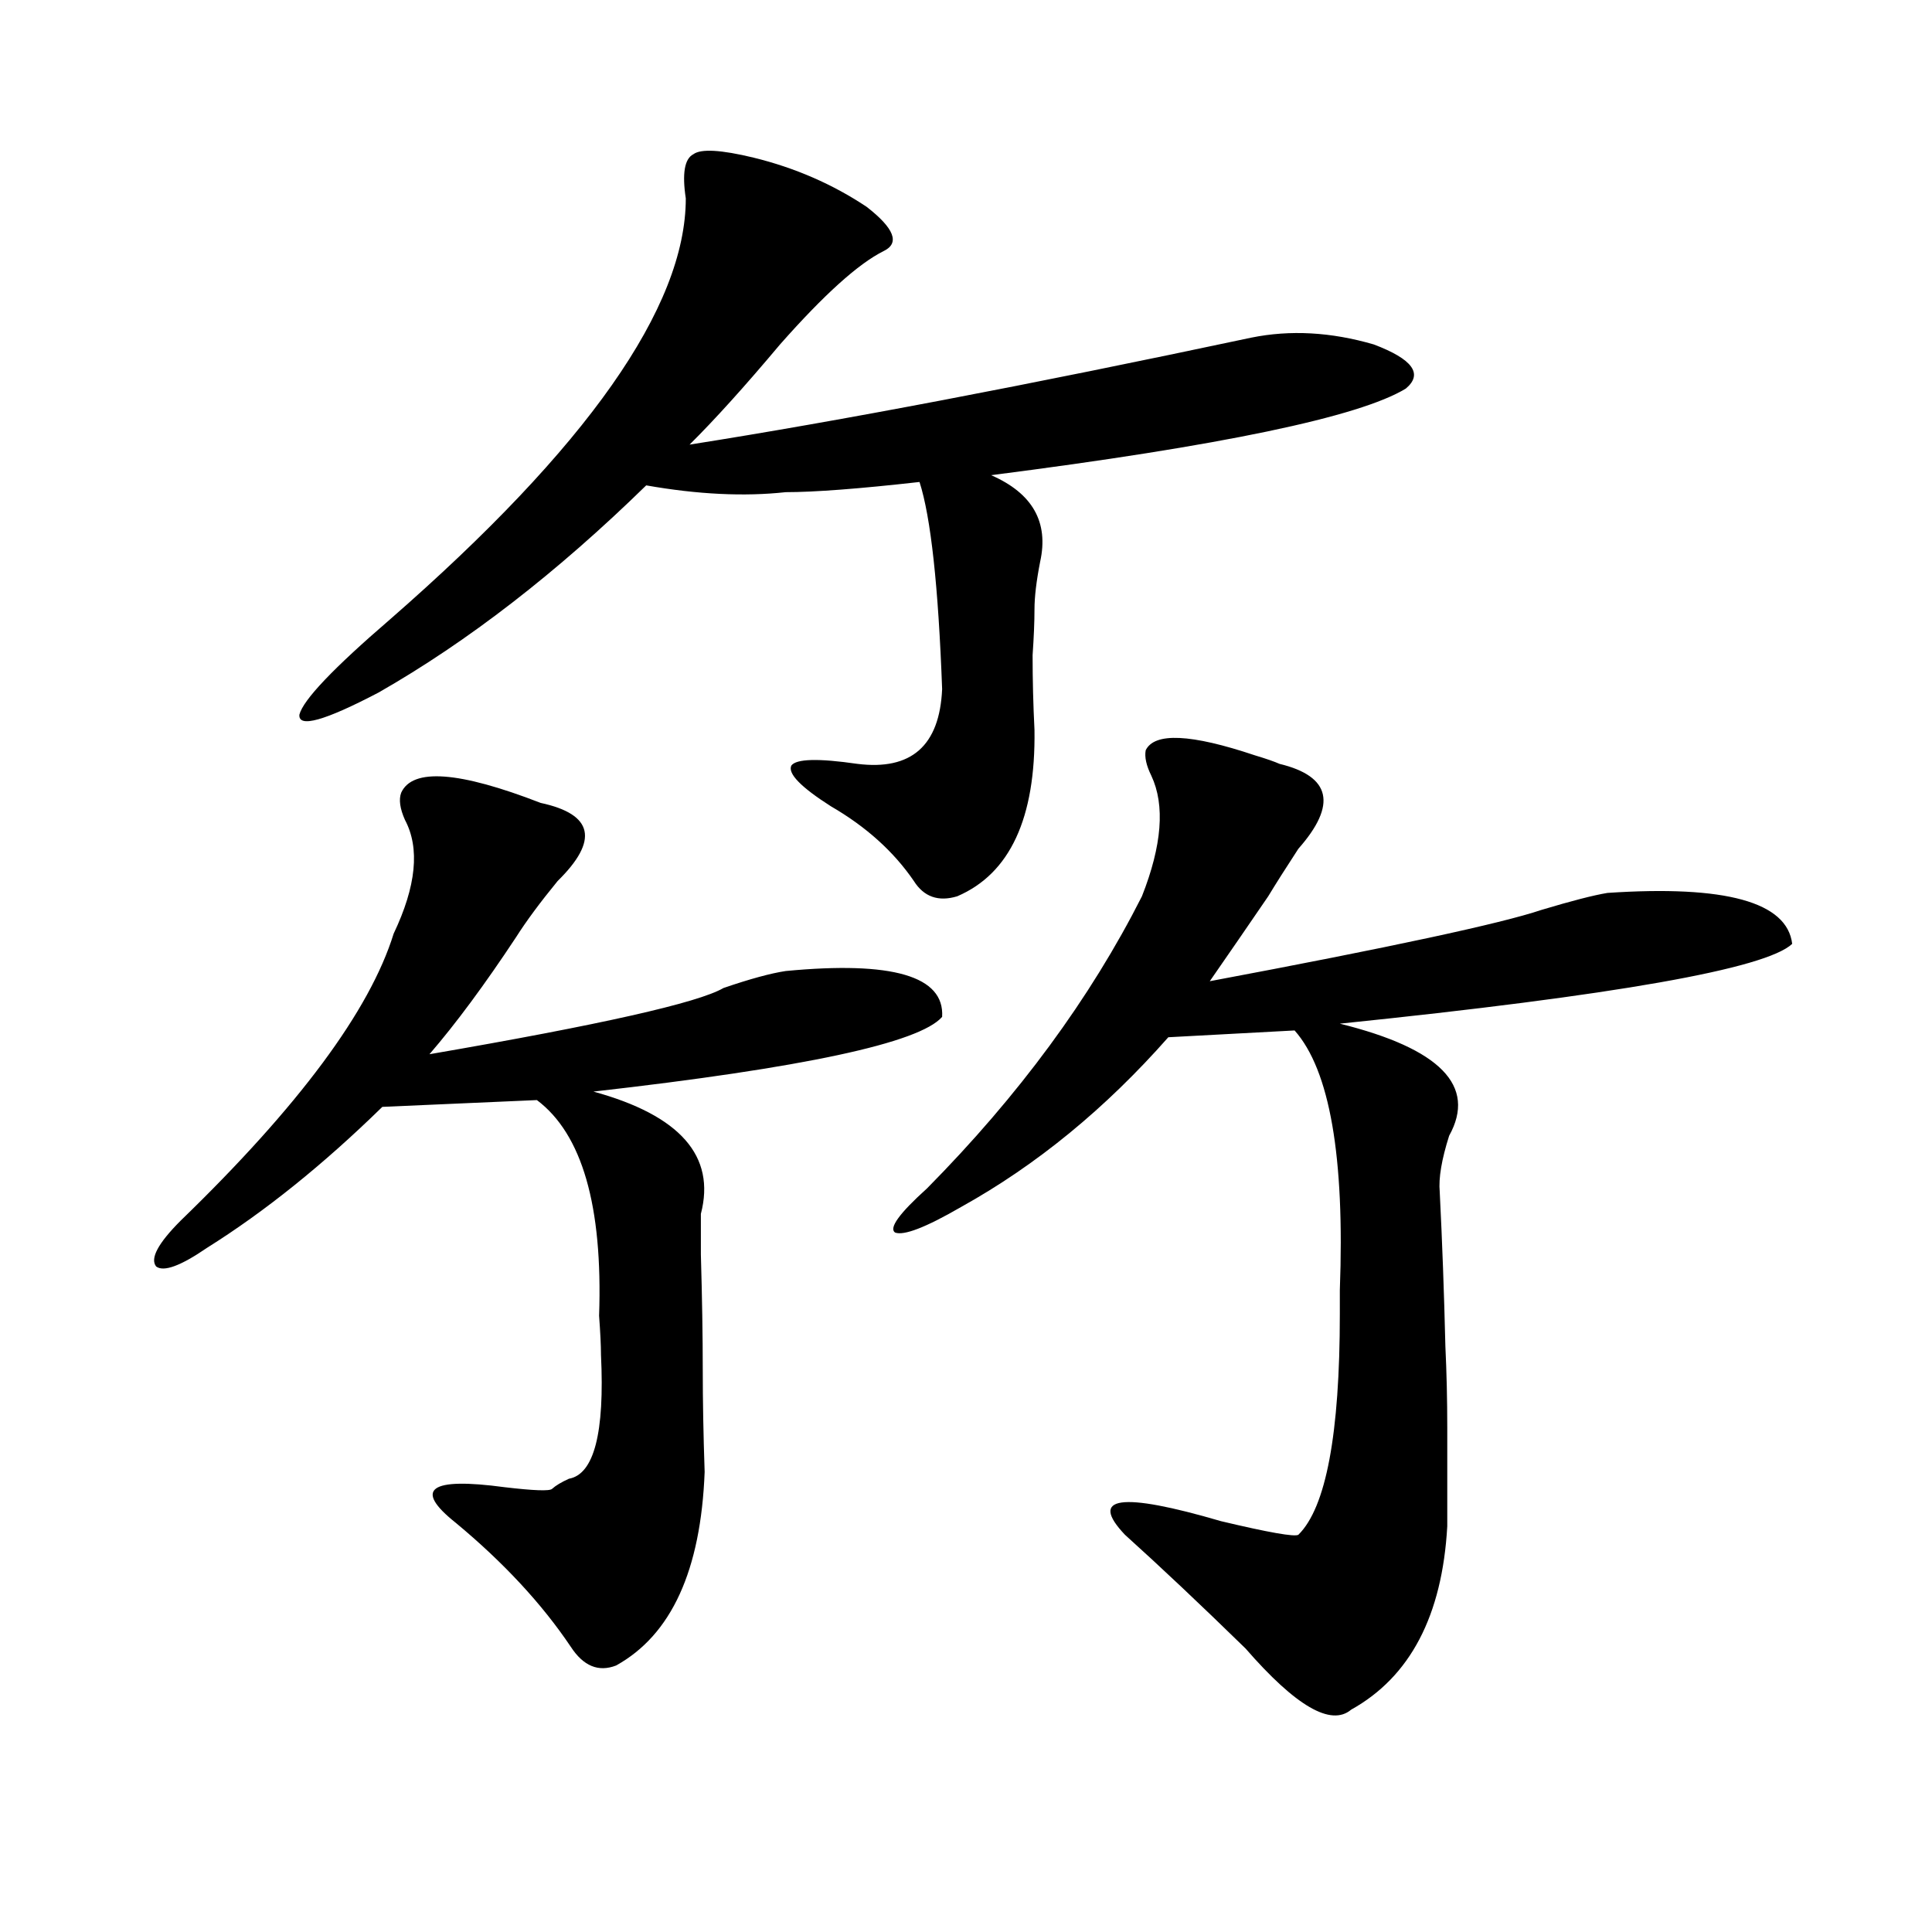
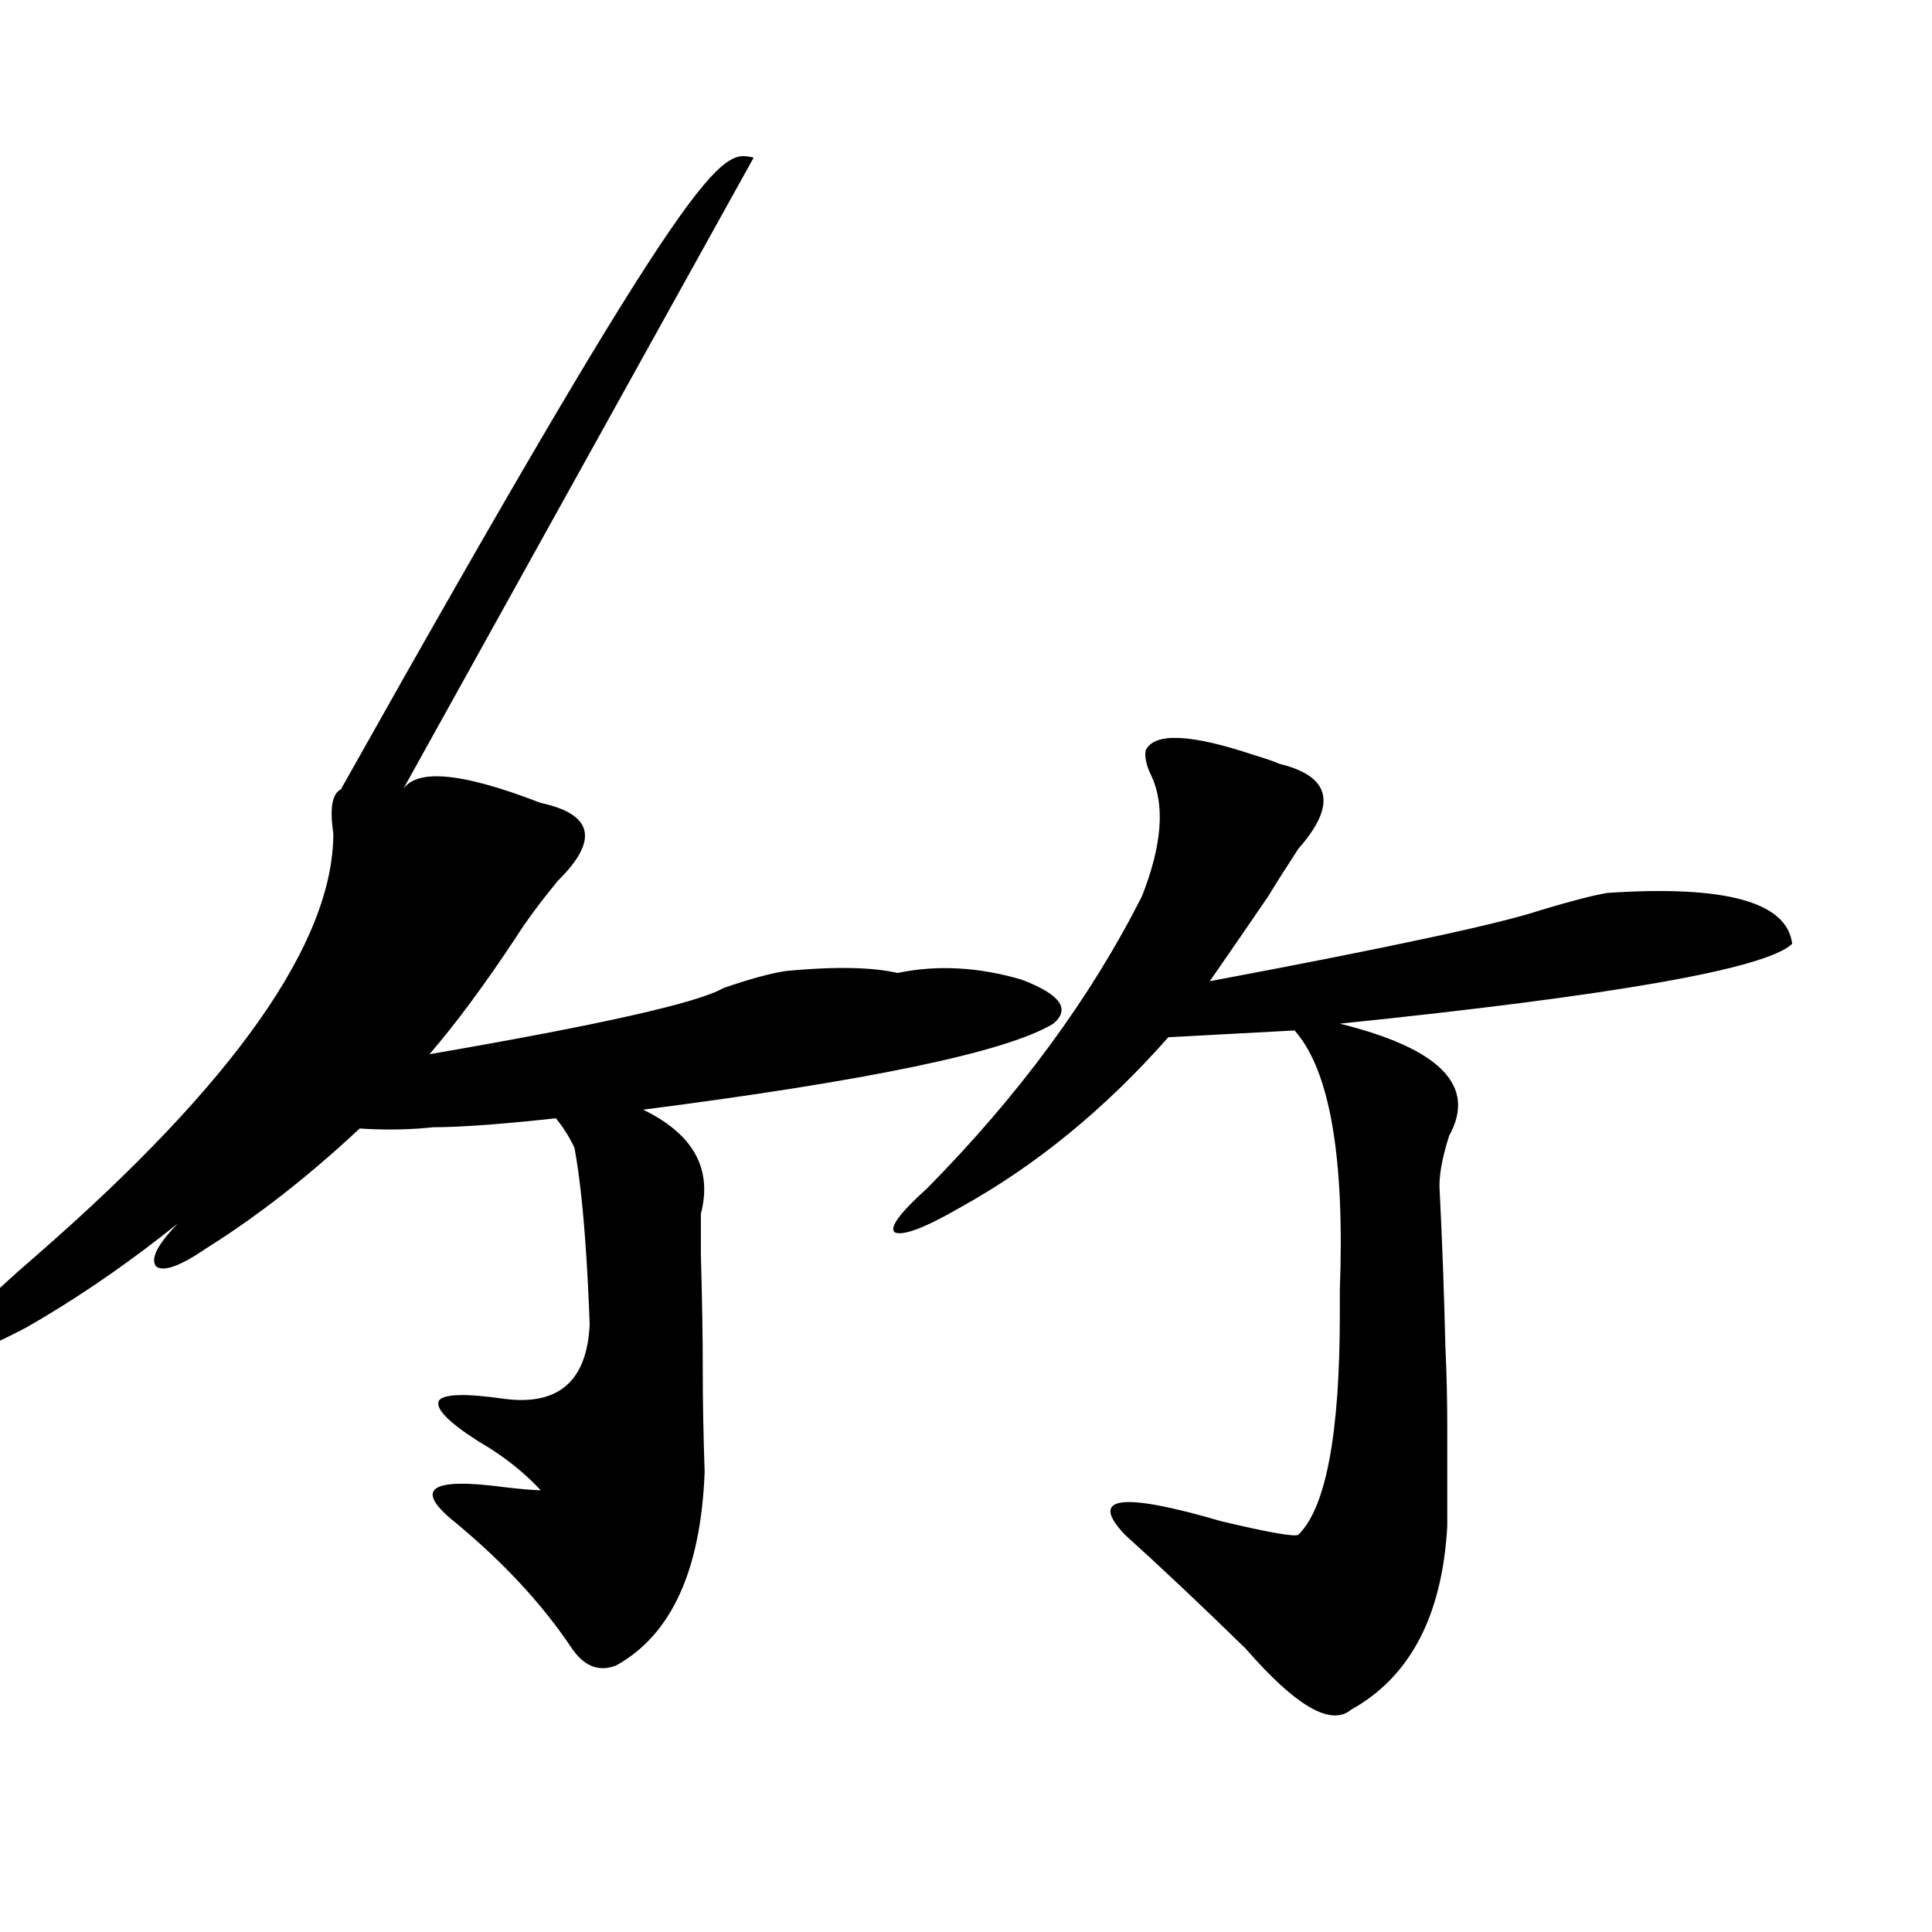
<svg xmlns="http://www.w3.org/2000/svg" version="1.1" id="图层_1" x="0px" y="0px" width="1000px" height="1000px" viewBox="0 0 1000 1000" enable-background="new 0 0 1000 1000" xml:space="preserve">
-   <path d="M207.653,410.313c5.854-12.882,29.908-11.124,72.193,5.273c27.316,5.864,30.243,19.336,8.78,40.43  c-9.115,11.138-16.265,20.806-21.463,29.004c-16.265,24.609-31.219,44.824-44.877,60.645  c88.443-15.229,139.174-26.655,152.191-34.277c13.658-4.683,24.39-7.608,32.194-8.789c55.273-5.273,82.27,2.637,80.974,23.73  c-11.707,13.485-71.873,26.367-180.483,38.672c44.877,12.305,63.413,33.398,55.608,63.281c0,8.789,0,15.82,0,21.094  c0.641,22.274,0.976,42.188,0.976,59.766c0,15.82,0.32,33.398,0.976,52.734c-1.951,50.977-17.24,84.375-45.853,100.195  c-9.115,3.516-16.92,0.288-23.414-9.668c-14.969-22.274-34.801-43.644-59.511-64.16c-22.118-17.578-13.658-23.73,25.365-18.457  c14.954,1.758,23.079,2.06,24.39,0.879c1.951-1.758,4.878-3.516,8.78-5.273c13.003-2.335,18.536-23.73,16.585-64.16  c0-4.683-0.335-11.426-0.976-20.215c1.951-56.827-8.78-94.043-32.194-111.621l-79.998,3.516  c-30.578,29.883-60.821,54.204-90.729,72.949c-13.658,9.38-22.438,12.606-26.341,9.668c-3.262-4.093,0.976-12.003,12.683-23.73  c61.127-59.175,97.879-108.683,110.241-148.535c11.707-24.609,13.658-44.233,5.854-58.887  C206.998,418.524,206.343,413.828,207.653,410.313z M390.088,81.602c21.463,5.273,40.975,13.774,58.535,25.488  c14.299,11.138,17.226,18.759,8.78,22.852c-13.018,6.454-30.898,22.563-53.657,48.34c-18.216,21.685-33.825,38.974-46.828,51.855  c78.047-12.305,174.95-30.762,290.725-55.371c20.152-4.093,41.295-2.925,63.413,3.516c20.152,7.622,25.686,15.243,16.585,22.852  c-24.069,14.653-95.607,29.595-214.629,44.824c21.463,9.38,29.908,24.321,25.365,44.824c-1.951,9.97-2.927,18.169-2.927,24.609  c0,6.454-0.335,14.364-0.976,23.73c0,12.896,0.32,25.79,0.976,38.672c0.641,45.703-12.683,74.419-39.999,86.133  c-9.756,2.938-17.24,0.302-22.438-7.91c-10.411-15.229-24.725-28.125-42.926-38.672c-15.609-9.956-22.438-16.987-20.487-21.094  c2.592-3.516,13.979-3.804,34.146-0.879c27.957,3.516,42.591-9.366,43.901-38.672c-1.951-53.312-5.854-89.058-11.707-107.227  c-31.219,3.516-54.313,5.273-69.267,5.273c-21.463,2.349-45.532,1.181-72.193-3.516c-46.188,45.126-92.36,80.859-138.533,107.227  c-27.972,14.653-41.63,18.457-40.975,11.426c1.951-7.608,17.561-24.019,46.828-49.219  c102.102-89.058,153.167-161.719,153.167-217.969c-1.951-12.882-0.655-20.503,3.902-22.852  C362.771,76.919,373.168,77.509,390.088,81.602z M593.01,388.34c4.543-9.366,23.414-8.487,56.584,2.637  c5.854,1.758,10.076,3.228,12.683,4.395c26.661,6.454,29.908,21.094,9.756,43.945c-6.509,9.97-11.707,18.169-15.609,24.609  c-10.411,15.243-20.487,29.883-30.243,43.945c93.656-17.578,150.881-29.883,171.703-36.914c15.609-4.683,26.981-7.608,34.146-8.789  c61.127-4.093,93.001,4.696,95.607,26.367c-13.658,12.896-91.705,26.669-234.141,41.309c52.026,12.896,70.883,32.231,56.584,58.008  c-3.902,12.305-5.533,21.973-4.878,29.004c1.296,25.79,2.271,52.446,2.927,79.98c0.641,13.485,0.976,27.548,0.976,42.188  c0,12.896,0,29.883,0,50.977c-2.606,46.28-19.191,77.921-49.755,94.922c-10.411,8.789-28.627-1.758-54.633-31.641  c-23.414-22.852-44.236-42.476-62.438-58.887c-18.871-19.913-2.286-22.261,49.755-7.031c24.71,5.864,38.048,8.212,39.999,7.031  c14.299-14.063,21.463-52.144,21.463-114.258c0-2.925,0-7.031,0-12.305c2.592-69.132-5.213-113.956-23.414-134.473l-65.364,3.516  c-32.529,36.914-68.291,66.22-107.314,87.891c-18.216,10.547-29.603,14.941-34.146,13.184c-3.262-2.335,2.271-9.956,16.585-22.852  c47.469-48.038,84.541-98.438,111.217-151.172c10.396-26.367,12.027-47.159,4.878-62.402  C593.33,396.25,592.354,391.855,593.01,388.34z" />
+   <path d="M207.653,410.313c5.854-12.882,29.908-11.124,72.193,5.273c27.316,5.864,30.243,19.336,8.78,40.43  c-9.115,11.138-16.265,20.806-21.463,29.004c-16.265,24.609-31.219,44.824-44.877,60.645  c88.443-15.229,139.174-26.655,152.191-34.277c13.658-4.683,24.39-7.608,32.194-8.789c55.273-5.273,82.27,2.637,80.974,23.73  c-11.707,13.485-71.873,26.367-180.483,38.672c44.877,12.305,63.413,33.398,55.608,63.281c0,8.789,0,15.82,0,21.094  c0.641,22.274,0.976,42.188,0.976,59.766c0,15.82,0.32,33.398,0.976,52.734c-1.951,50.977-17.24,84.375-45.853,100.195  c-9.115,3.516-16.92,0.288-23.414-9.668c-14.969-22.274-34.801-43.644-59.511-64.16c-22.118-17.578-13.658-23.73,25.365-18.457  c14.954,1.758,23.079,2.06,24.39,0.879c1.951-1.758,4.878-3.516,8.78-5.273c13.003-2.335,18.536-23.73,16.585-64.16  c0-4.683-0.335-11.426-0.976-20.215c1.951-56.827-8.78-94.043-32.194-111.621l-79.998,3.516  c-30.578,29.883-60.821,54.204-90.729,72.949c-13.658,9.38-22.438,12.606-26.341,9.668c-3.262-4.093,0.976-12.003,12.683-23.73  c61.127-59.175,97.879-108.683,110.241-148.535c11.707-24.609,13.658-44.233,5.854-58.887  C206.998,418.524,206.343,413.828,207.653,410.313z c21.463,5.273,40.975,13.774,58.535,25.488  c14.299,11.138,17.226,18.759,8.78,22.852c-13.018,6.454-30.898,22.563-53.657,48.34c-18.216,21.685-33.825,38.974-46.828,51.855  c78.047-12.305,174.95-30.762,290.725-55.371c20.152-4.093,41.295-2.925,63.413,3.516c20.152,7.622,25.686,15.243,16.585,22.852  c-24.069,14.653-95.607,29.595-214.629,44.824c21.463,9.38,29.908,24.321,25.365,44.824c-1.951,9.97-2.927,18.169-2.927,24.609  c0,6.454-0.335,14.364-0.976,23.73c0,12.896,0.32,25.79,0.976,38.672c0.641,45.703-12.683,74.419-39.999,86.133  c-9.756,2.938-17.24,0.302-22.438-7.91c-10.411-15.229-24.725-28.125-42.926-38.672c-15.609-9.956-22.438-16.987-20.487-21.094  c2.592-3.516,13.979-3.804,34.146-0.879c27.957,3.516,42.591-9.366,43.901-38.672c-1.951-53.312-5.854-89.058-11.707-107.227  c-31.219,3.516-54.313,5.273-69.267,5.273c-21.463,2.349-45.532,1.181-72.193-3.516c-46.188,45.126-92.36,80.859-138.533,107.227  c-27.972,14.653-41.63,18.457-40.975,11.426c1.951-7.608,17.561-24.019,46.828-49.219  c102.102-89.058,153.167-161.719,153.167-217.969c-1.951-12.882-0.655-20.503,3.902-22.852  C362.771,76.919,373.168,77.509,390.088,81.602z M593.01,388.34c4.543-9.366,23.414-8.487,56.584,2.637  c5.854,1.758,10.076,3.228,12.683,4.395c26.661,6.454,29.908,21.094,9.756,43.945c-6.509,9.97-11.707,18.169-15.609,24.609  c-10.411,15.243-20.487,29.883-30.243,43.945c93.656-17.578,150.881-29.883,171.703-36.914c15.609-4.683,26.981-7.608,34.146-8.789  c61.127-4.093,93.001,4.696,95.607,26.367c-13.658,12.896-91.705,26.669-234.141,41.309c52.026,12.896,70.883,32.231,56.584,58.008  c-3.902,12.305-5.533,21.973-4.878,29.004c1.296,25.79,2.271,52.446,2.927,79.98c0.641,13.485,0.976,27.548,0.976,42.188  c0,12.896,0,29.883,0,50.977c-2.606,46.28-19.191,77.921-49.755,94.922c-10.411,8.789-28.627-1.758-54.633-31.641  c-23.414-22.852-44.236-42.476-62.438-58.887c-18.871-19.913-2.286-22.261,49.755-7.031c24.71,5.864,38.048,8.212,39.999,7.031  c14.299-14.063,21.463-52.144,21.463-114.258c0-2.925,0-7.031,0-12.305c2.592-69.132-5.213-113.956-23.414-134.473l-65.364,3.516  c-32.529,36.914-68.291,66.22-107.314,87.891c-18.216,10.547-29.603,14.941-34.146,13.184c-3.262-2.335,2.271-9.956,16.585-22.852  c47.469-48.038,84.541-98.438,111.217-151.172c10.396-26.367,12.027-47.159,4.878-62.402  C593.33,396.25,592.354,391.855,593.01,388.34z" />
</svg>